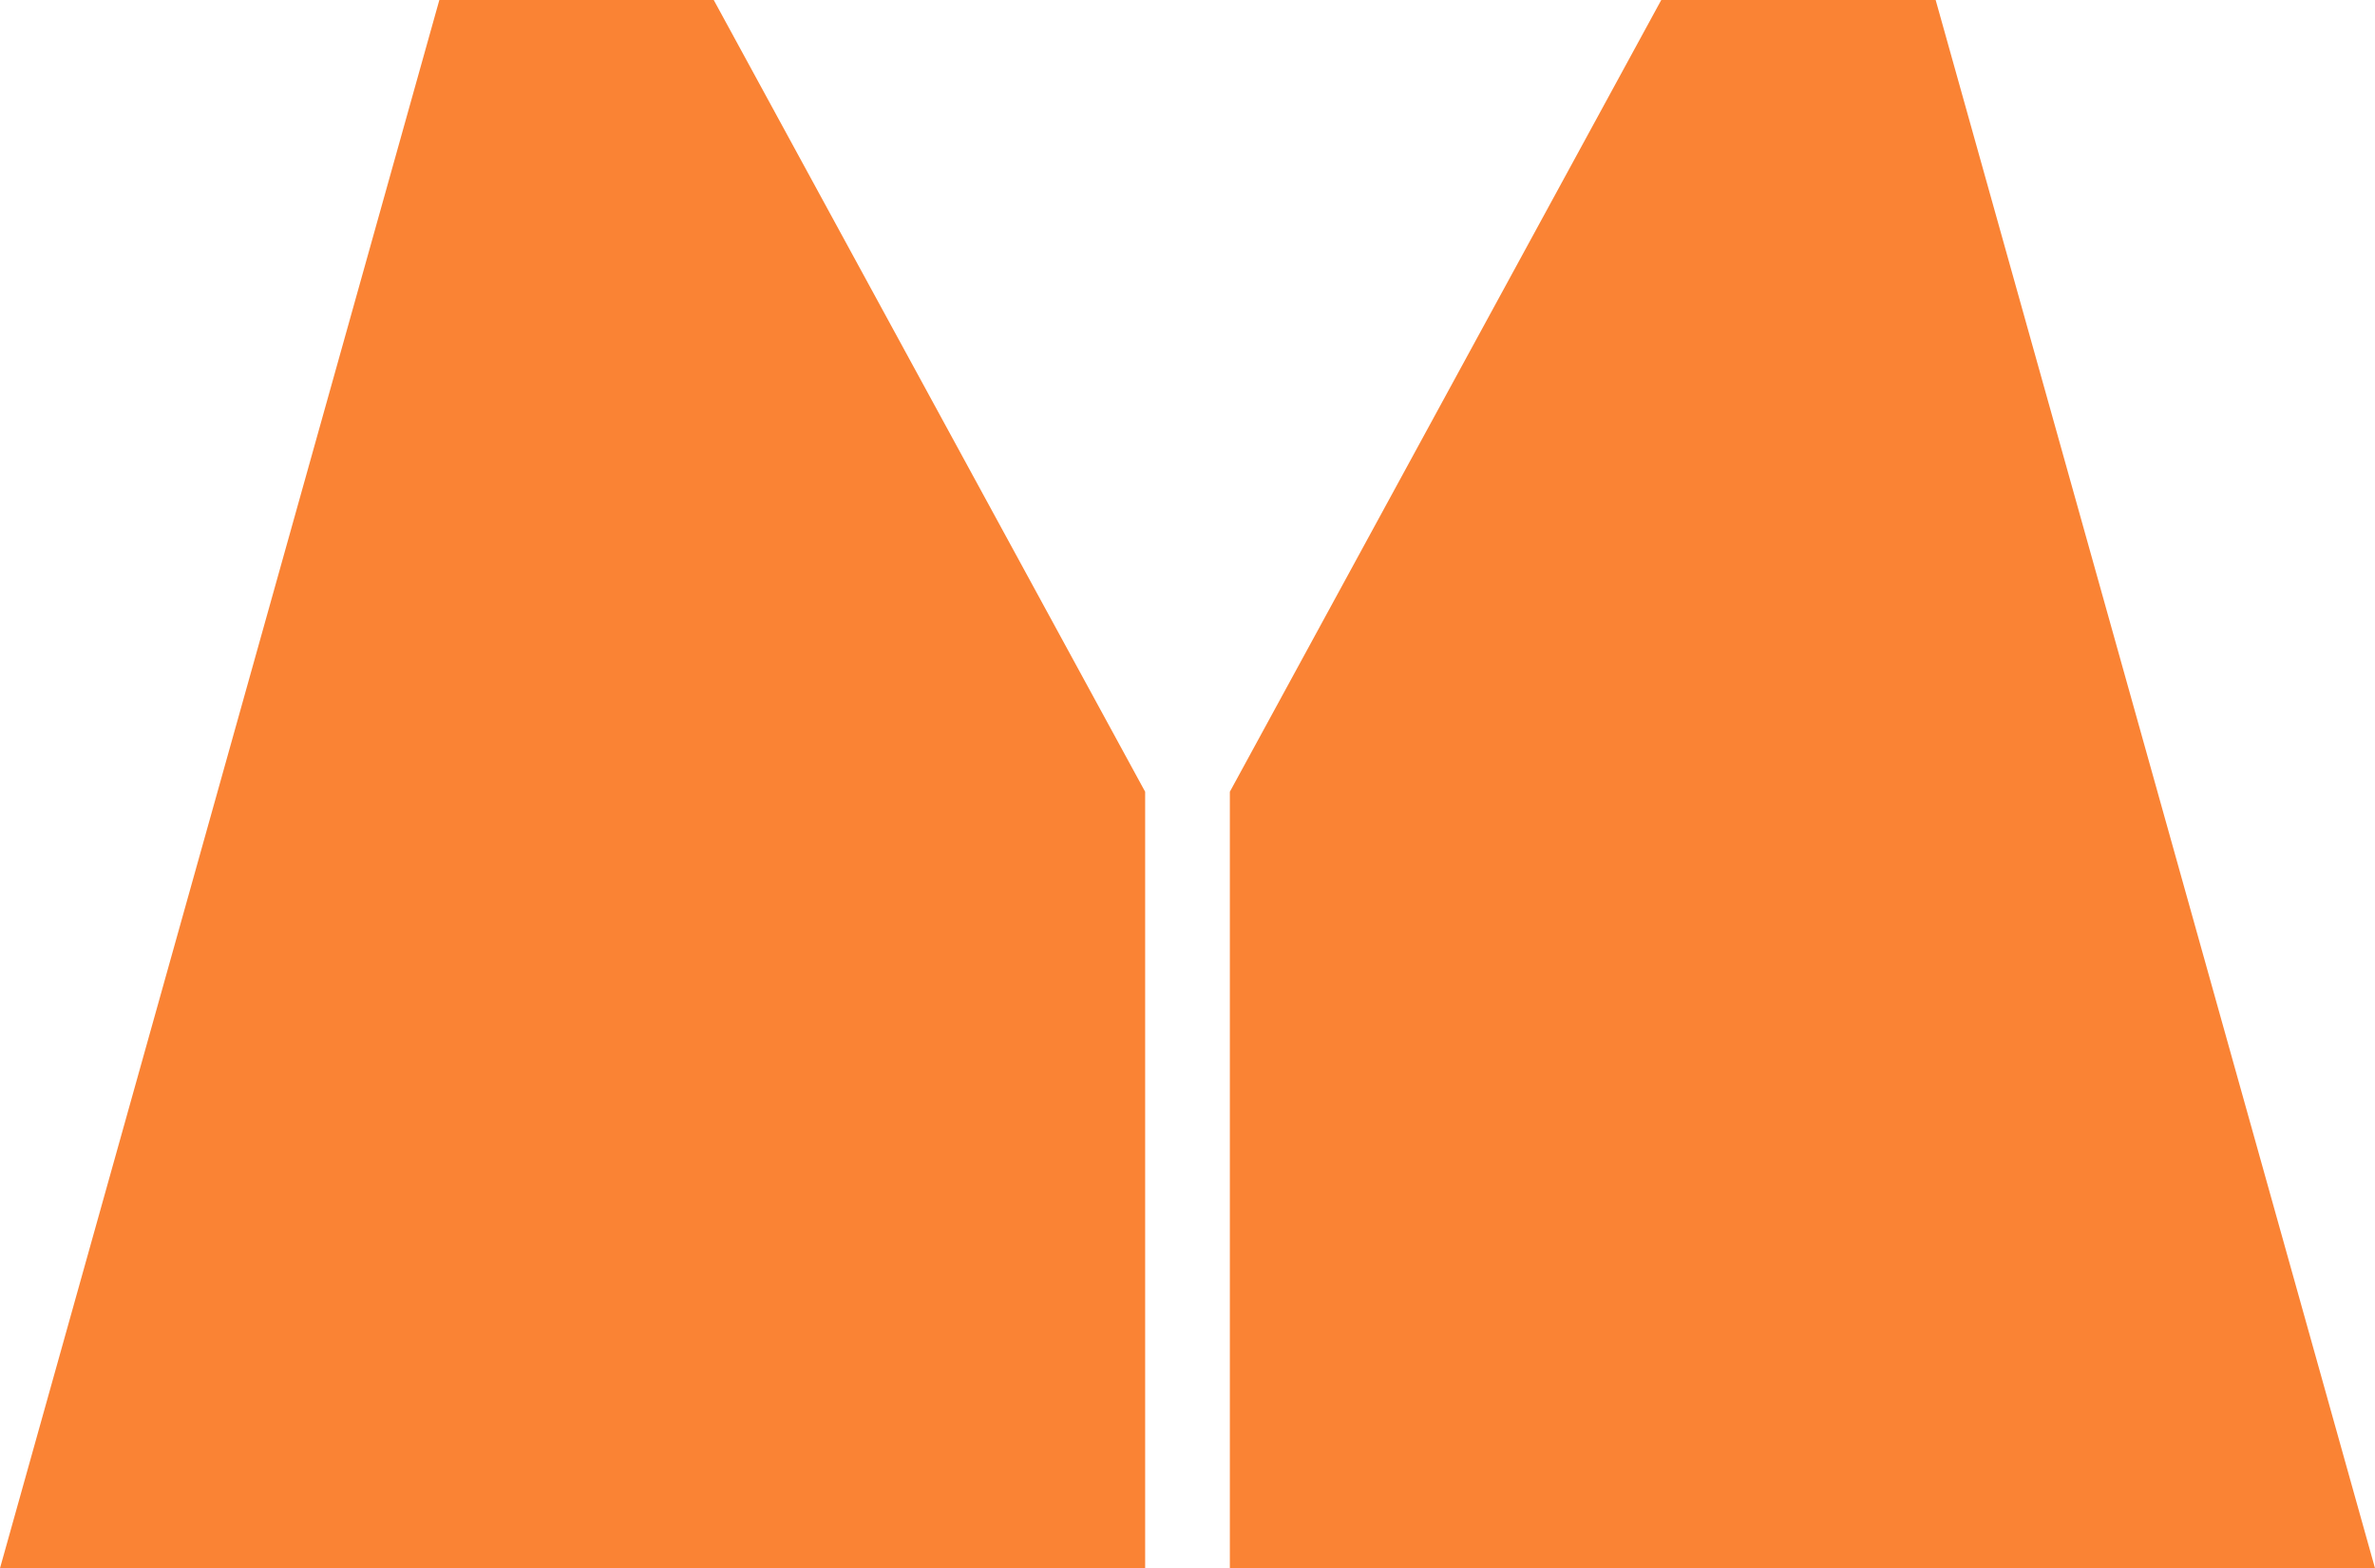
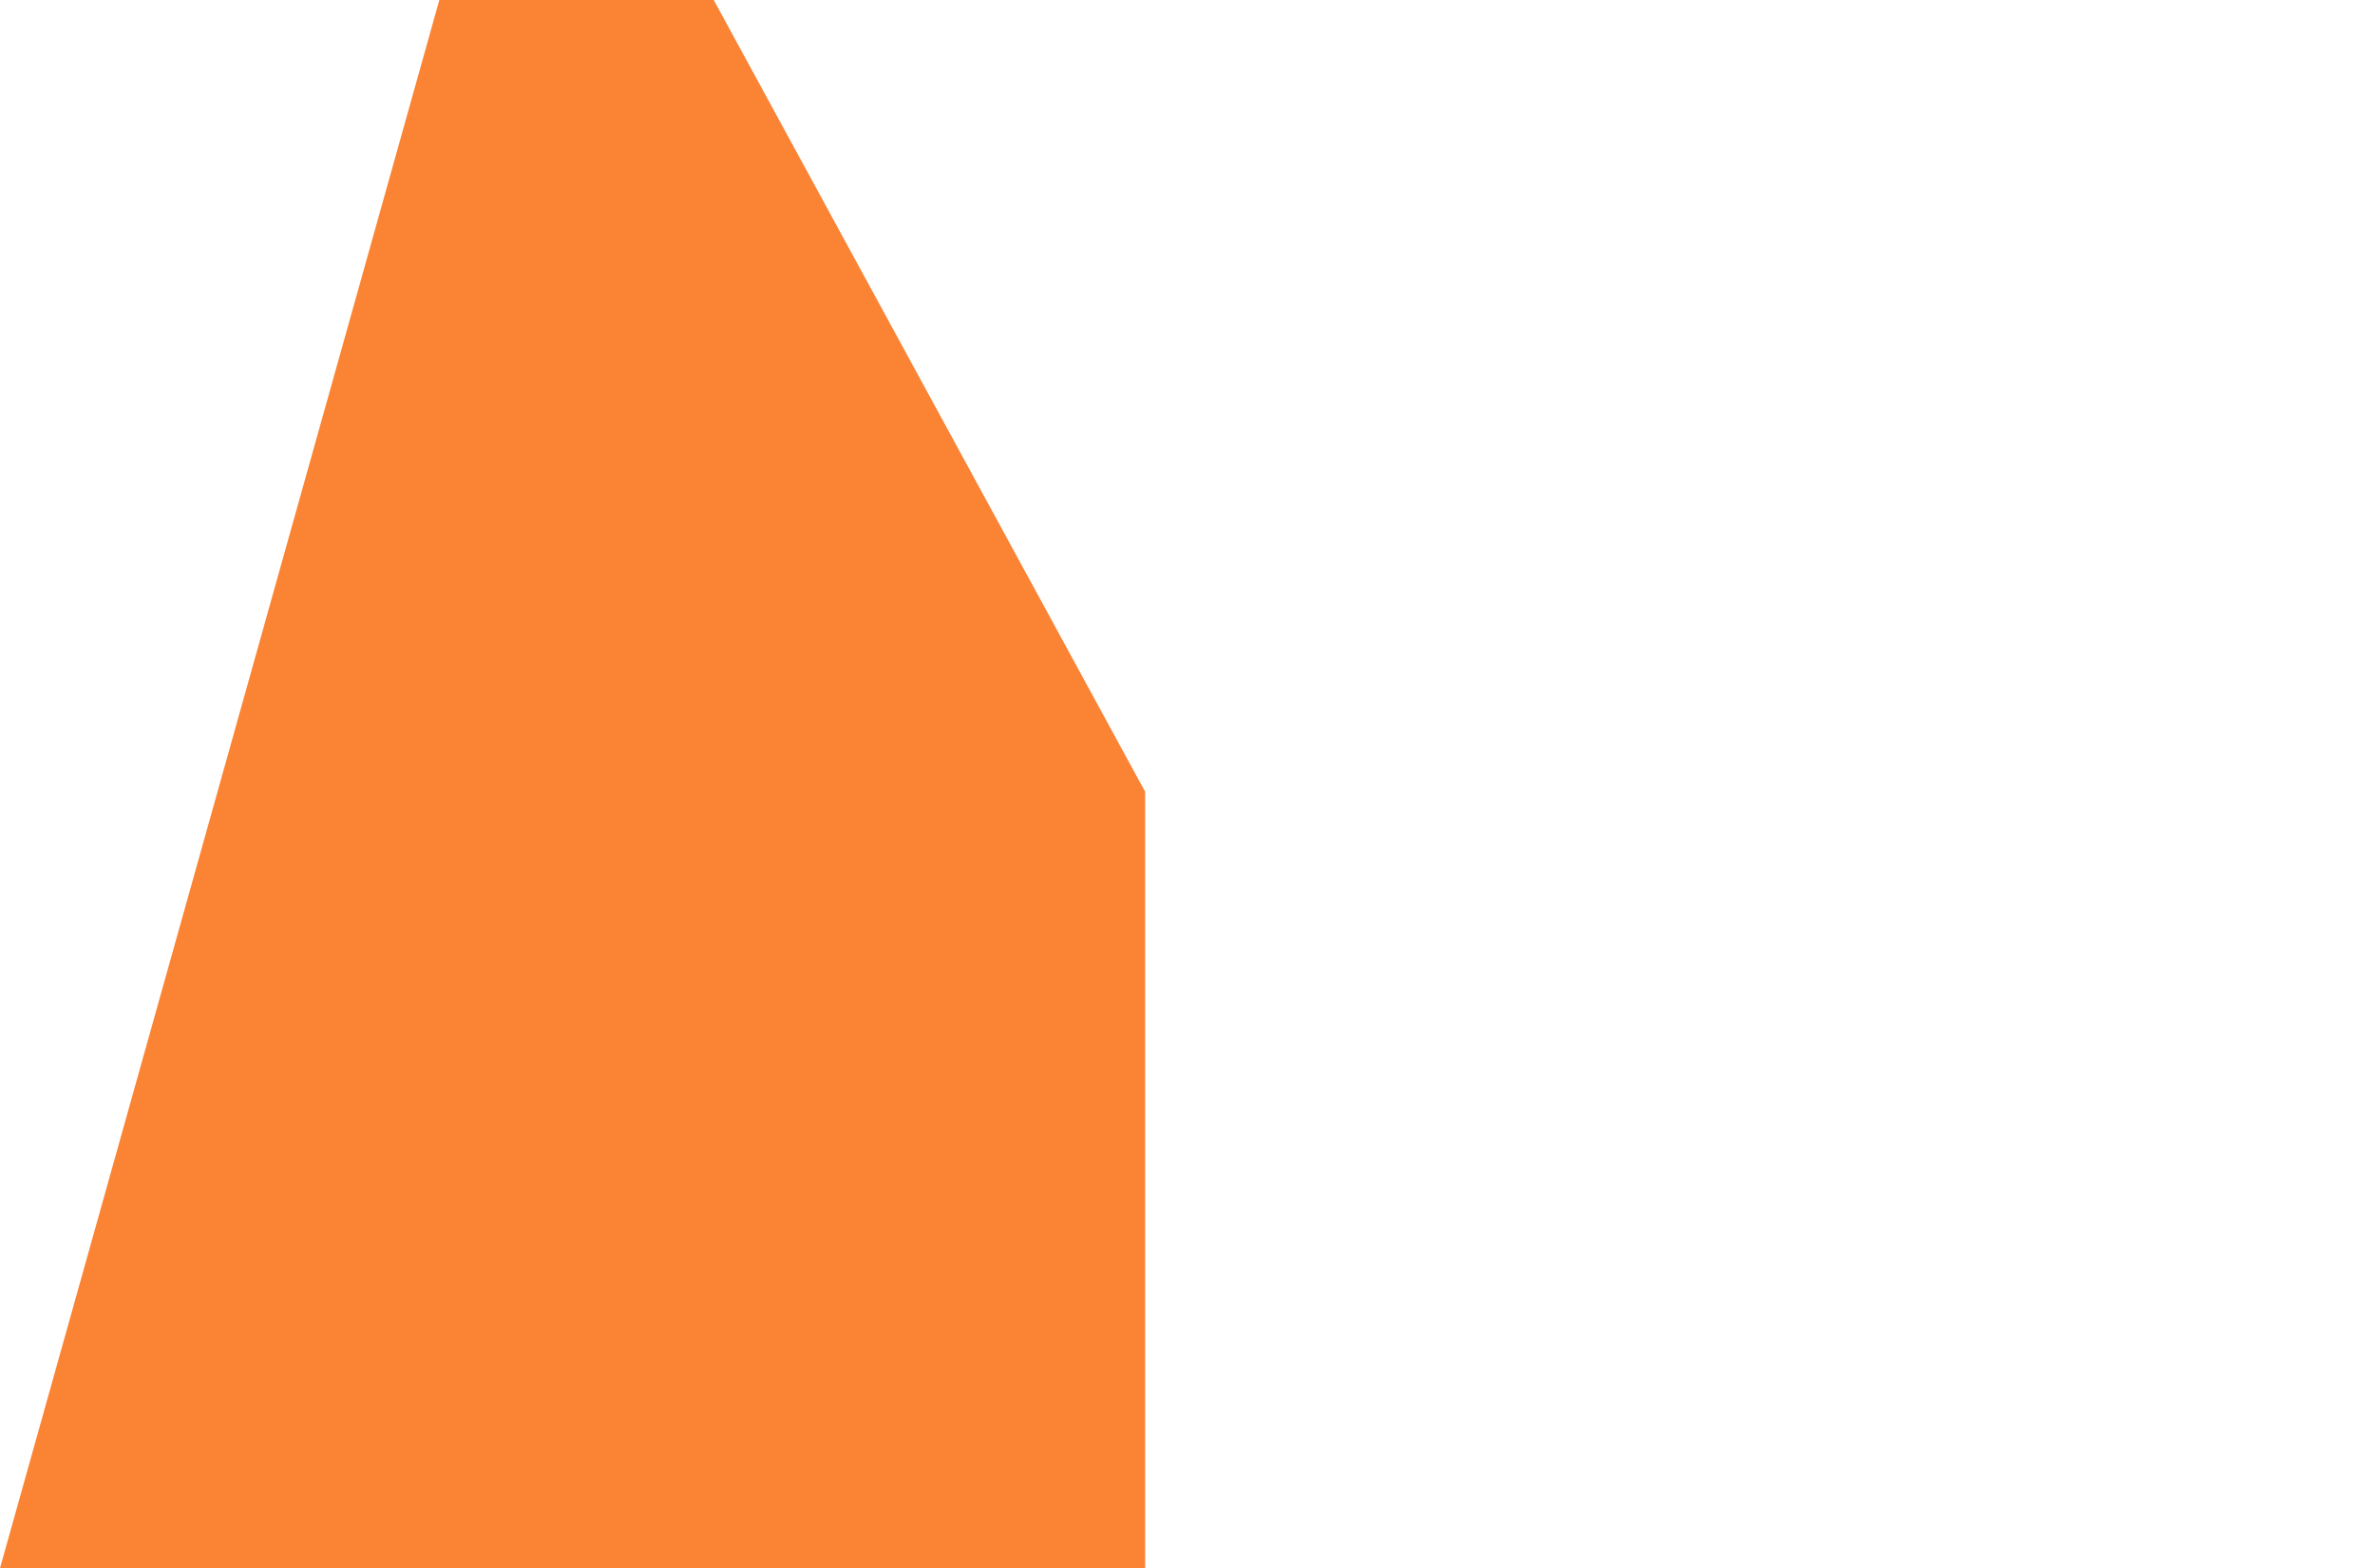
<svg xmlns="http://www.w3.org/2000/svg" viewBox="0 0 47.95 31.67">
  <defs>
    <style>.cls-1{fill:#fa8334;}</style>
  </defs>
  <title>delta-sintra-rebobinagens-icone-torres</title>
  <g id="Camada_2" data-name="Camada 2">
    <g id="Camada_1-2" data-name="Camada 1">
-       <polygon class="cls-1" points="33.54 0 39.08 0 47.95 31.67 24.83 31.67 24.83 15.99 33.54 0" />
      <polygon class="cls-1" points="14.41 0 8.87 0 0 31.67 23.12 31.67 23.12 15.99 14.41 0" />
    </g>
  </g>
</svg>